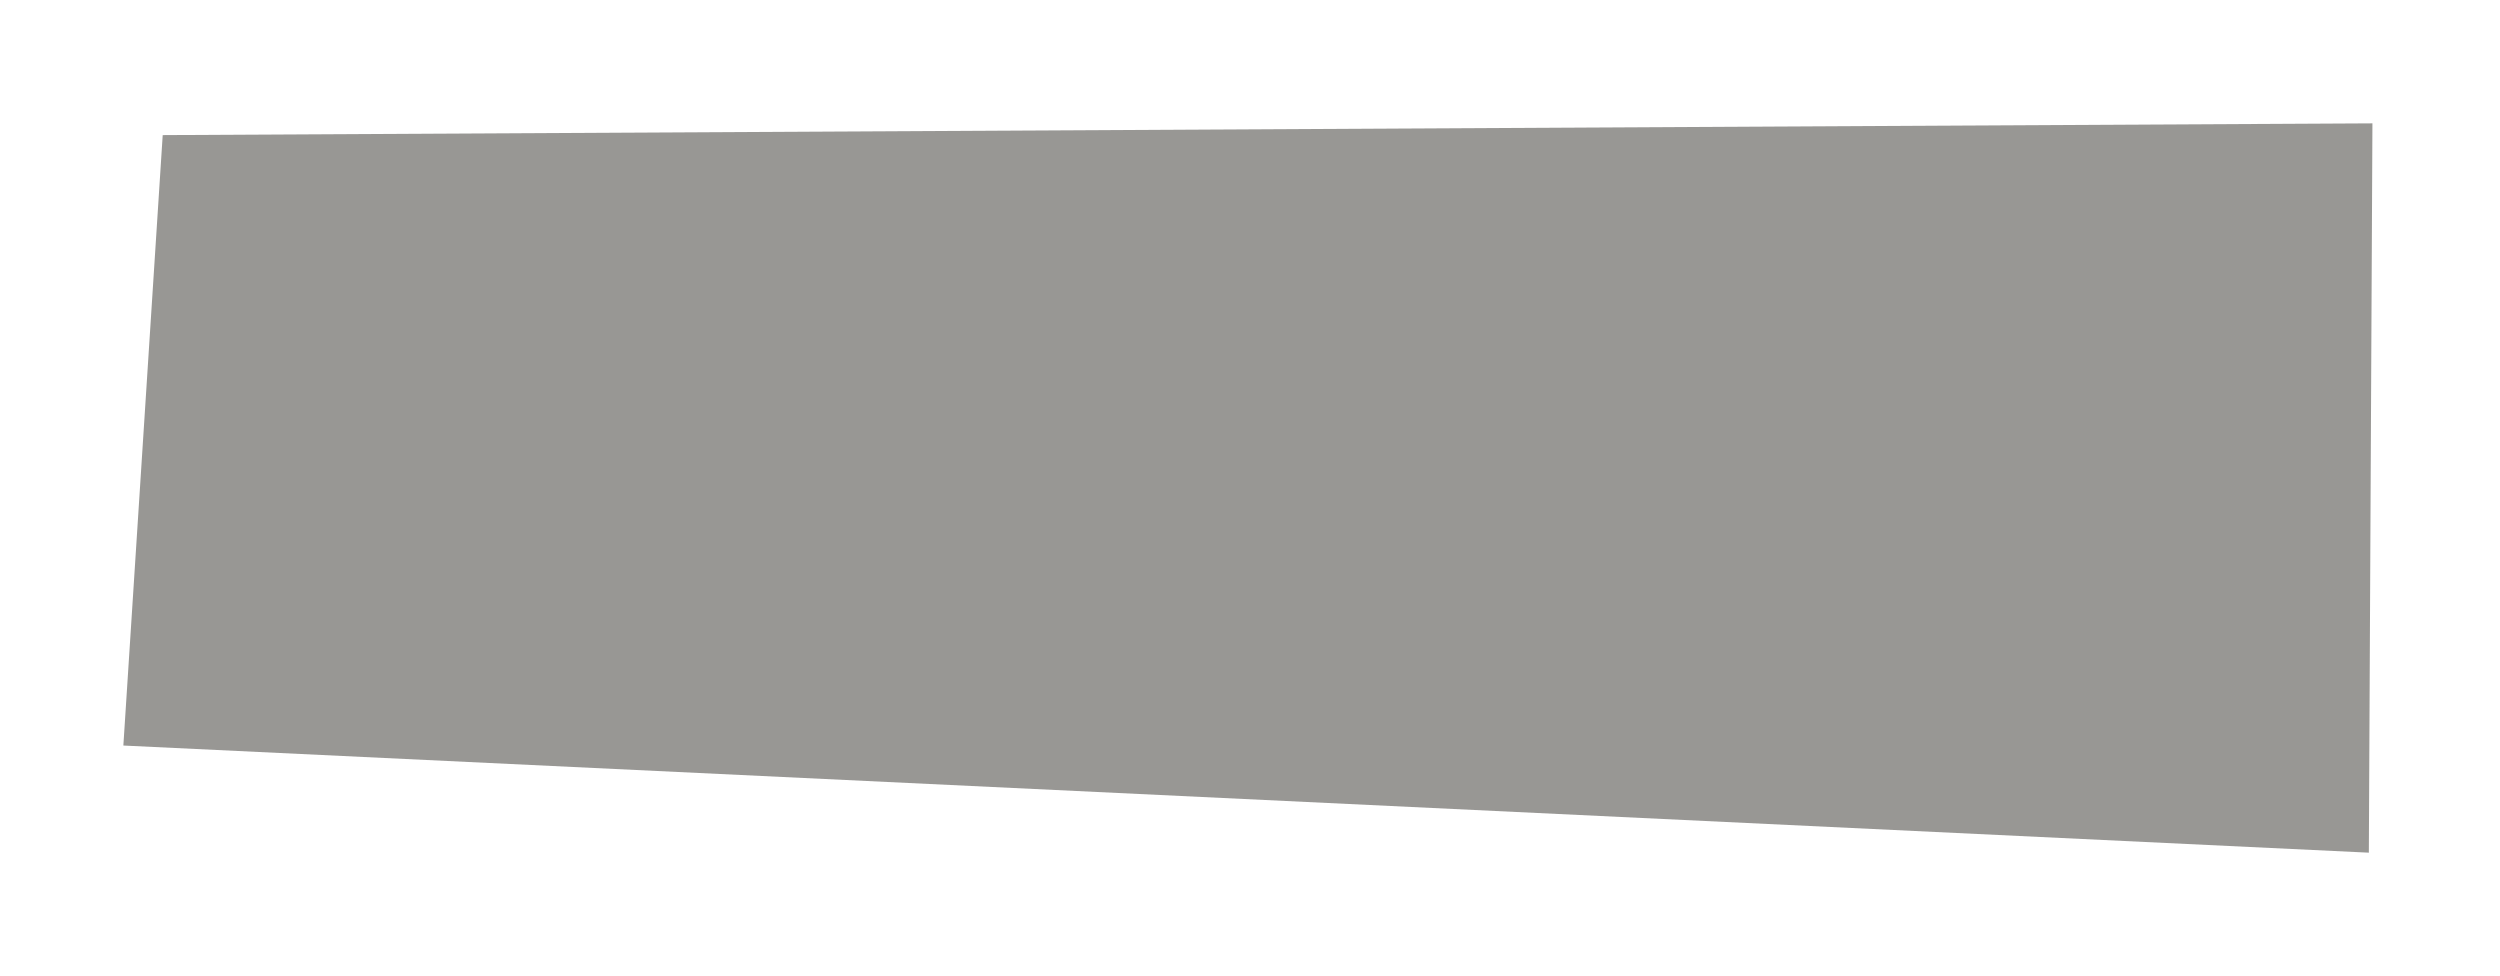
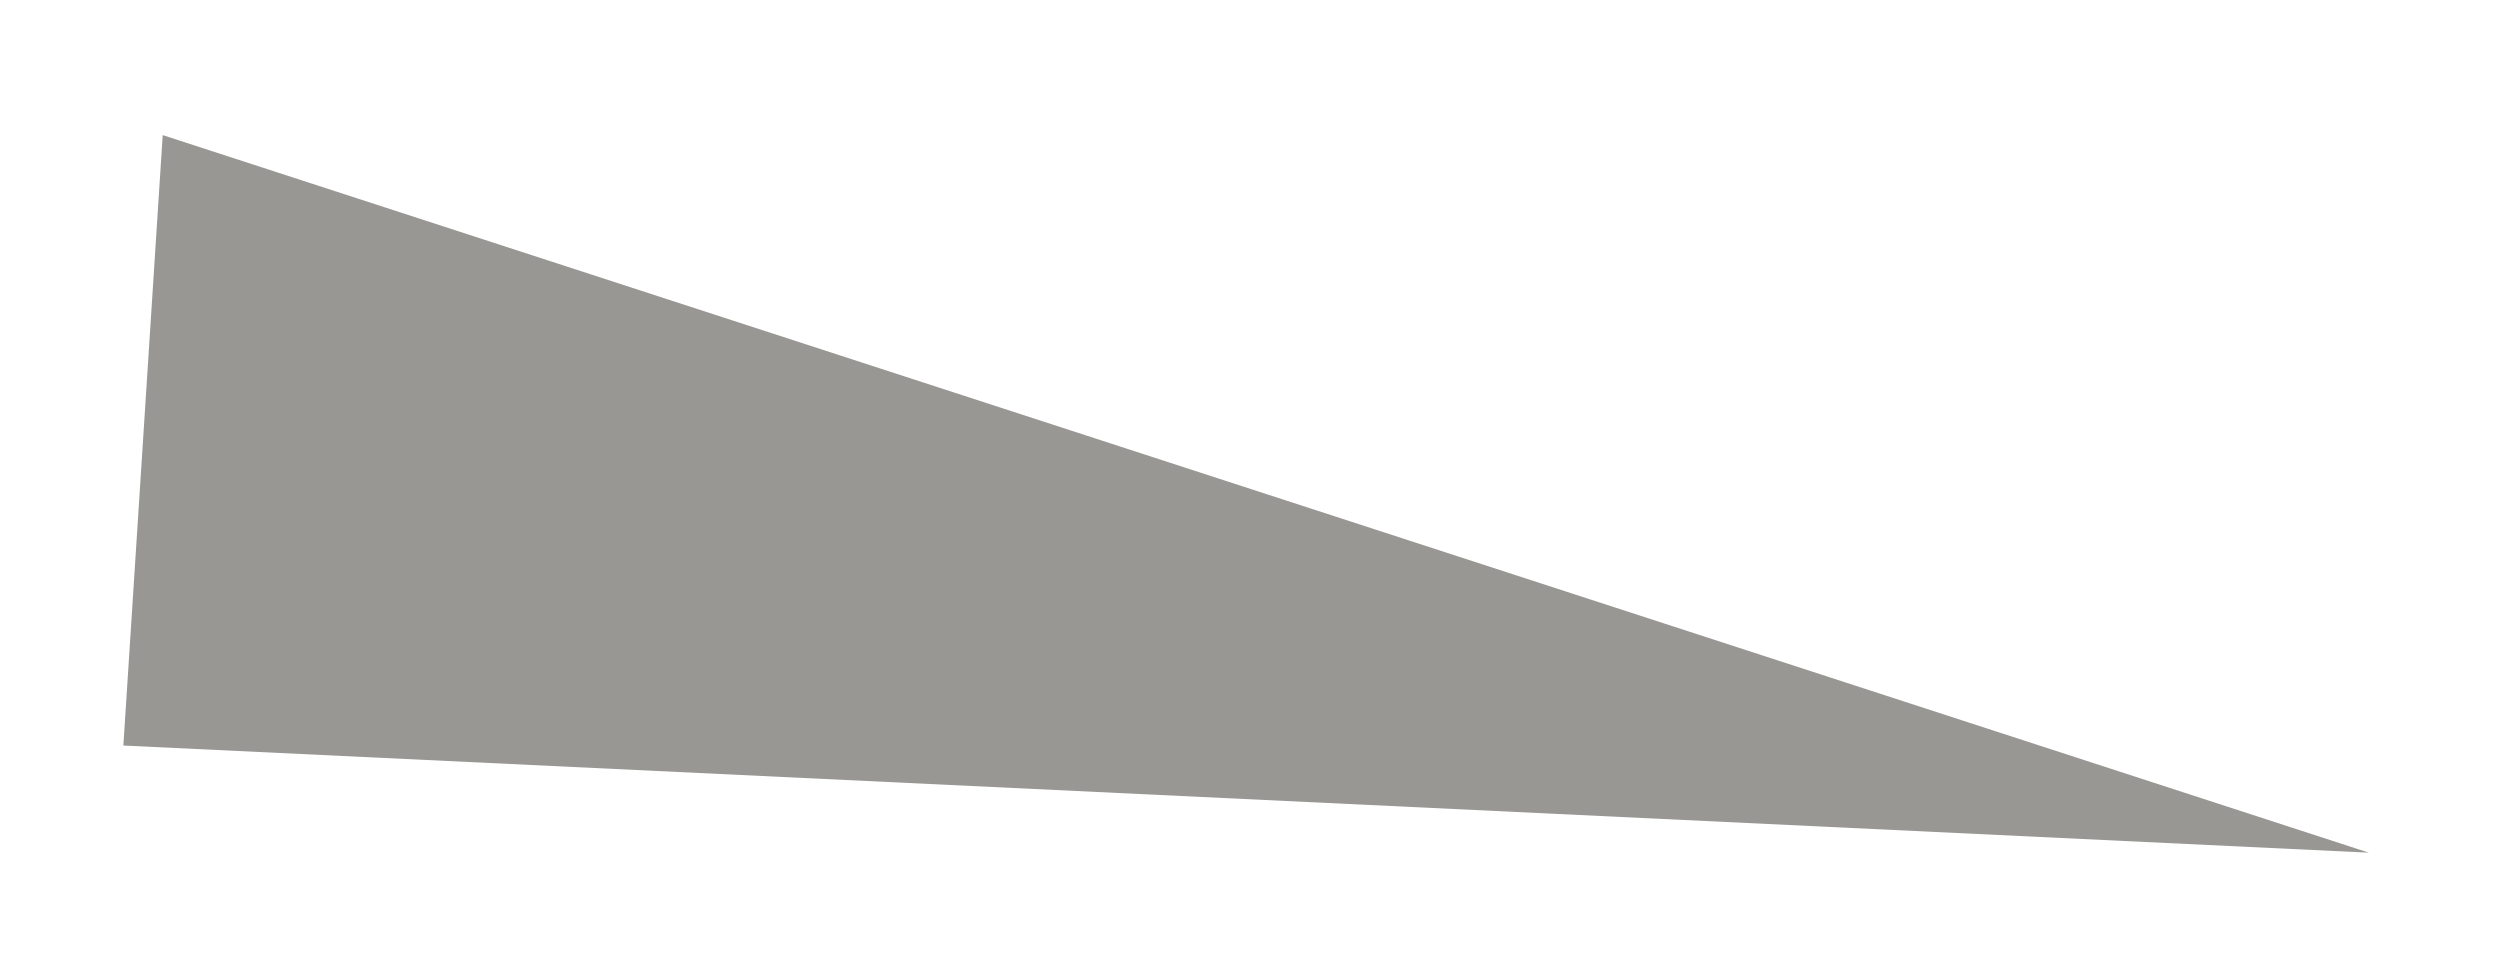
<svg xmlns="http://www.w3.org/2000/svg" width="292" height="114" viewBox="0 0 292 114" fill="none">
  <g filter="url(#filter0_f_1_720)">
-     <path d="M19.004 15.781L277.1 14.408L276.681 99.592L14.408 87.079L19.004 15.781Z" fill="#16130D" fill-opacity="0.44" />
+     <path d="M19.004 15.781L276.681 99.592L14.408 87.079L19.004 15.781Z" fill="#16130D" fill-opacity="0.44" />
  </g>
  <defs>
    <filter id="filter0_f_1_720" x="0" y="4.38924e-05" width="291.508" height="114" filterUnits="userSpaceOnUse" color-interpolation-filters="sRGB">
      <feFlood flood-opacity="0" result="BackgroundImageFix" />
      <feBlend mode="normal" in="SourceGraphic" in2="BackgroundImageFix" result="shape" />
      <feGaussianBlur stdDeviation="7.2" result="effect1_foregroundBlur_1_720" />
    </filter>
  </defs>
</svg>